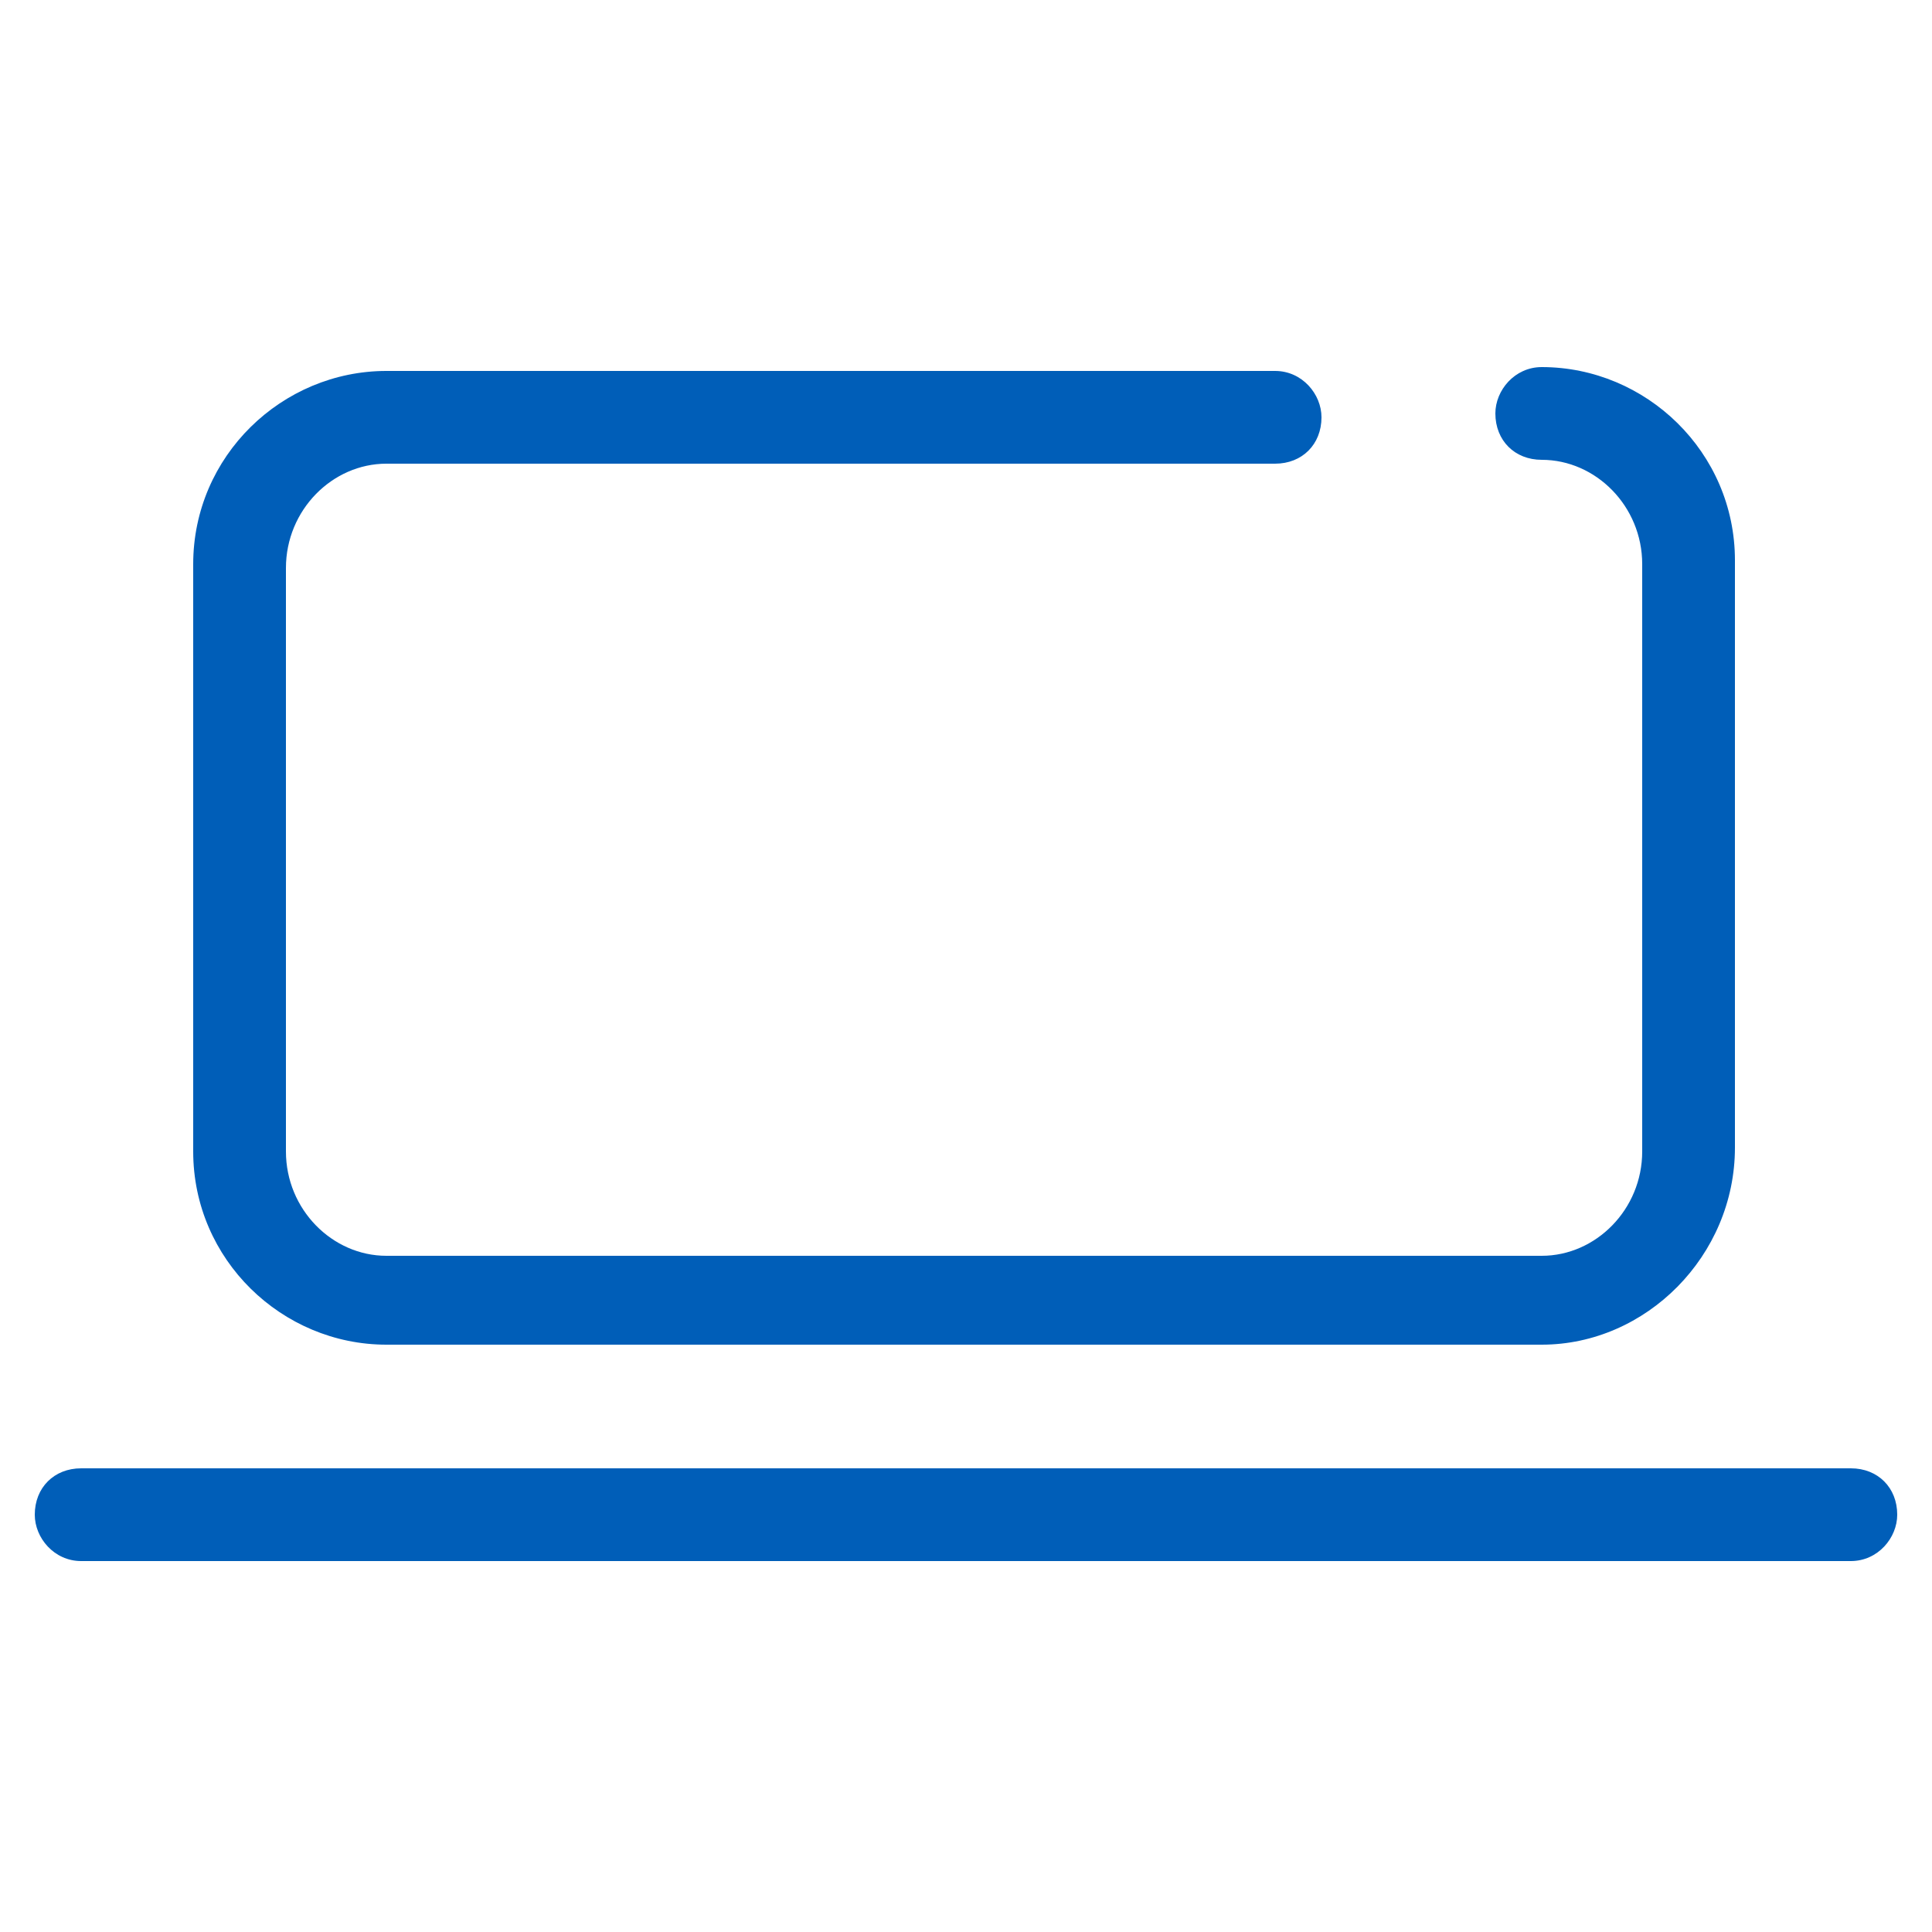
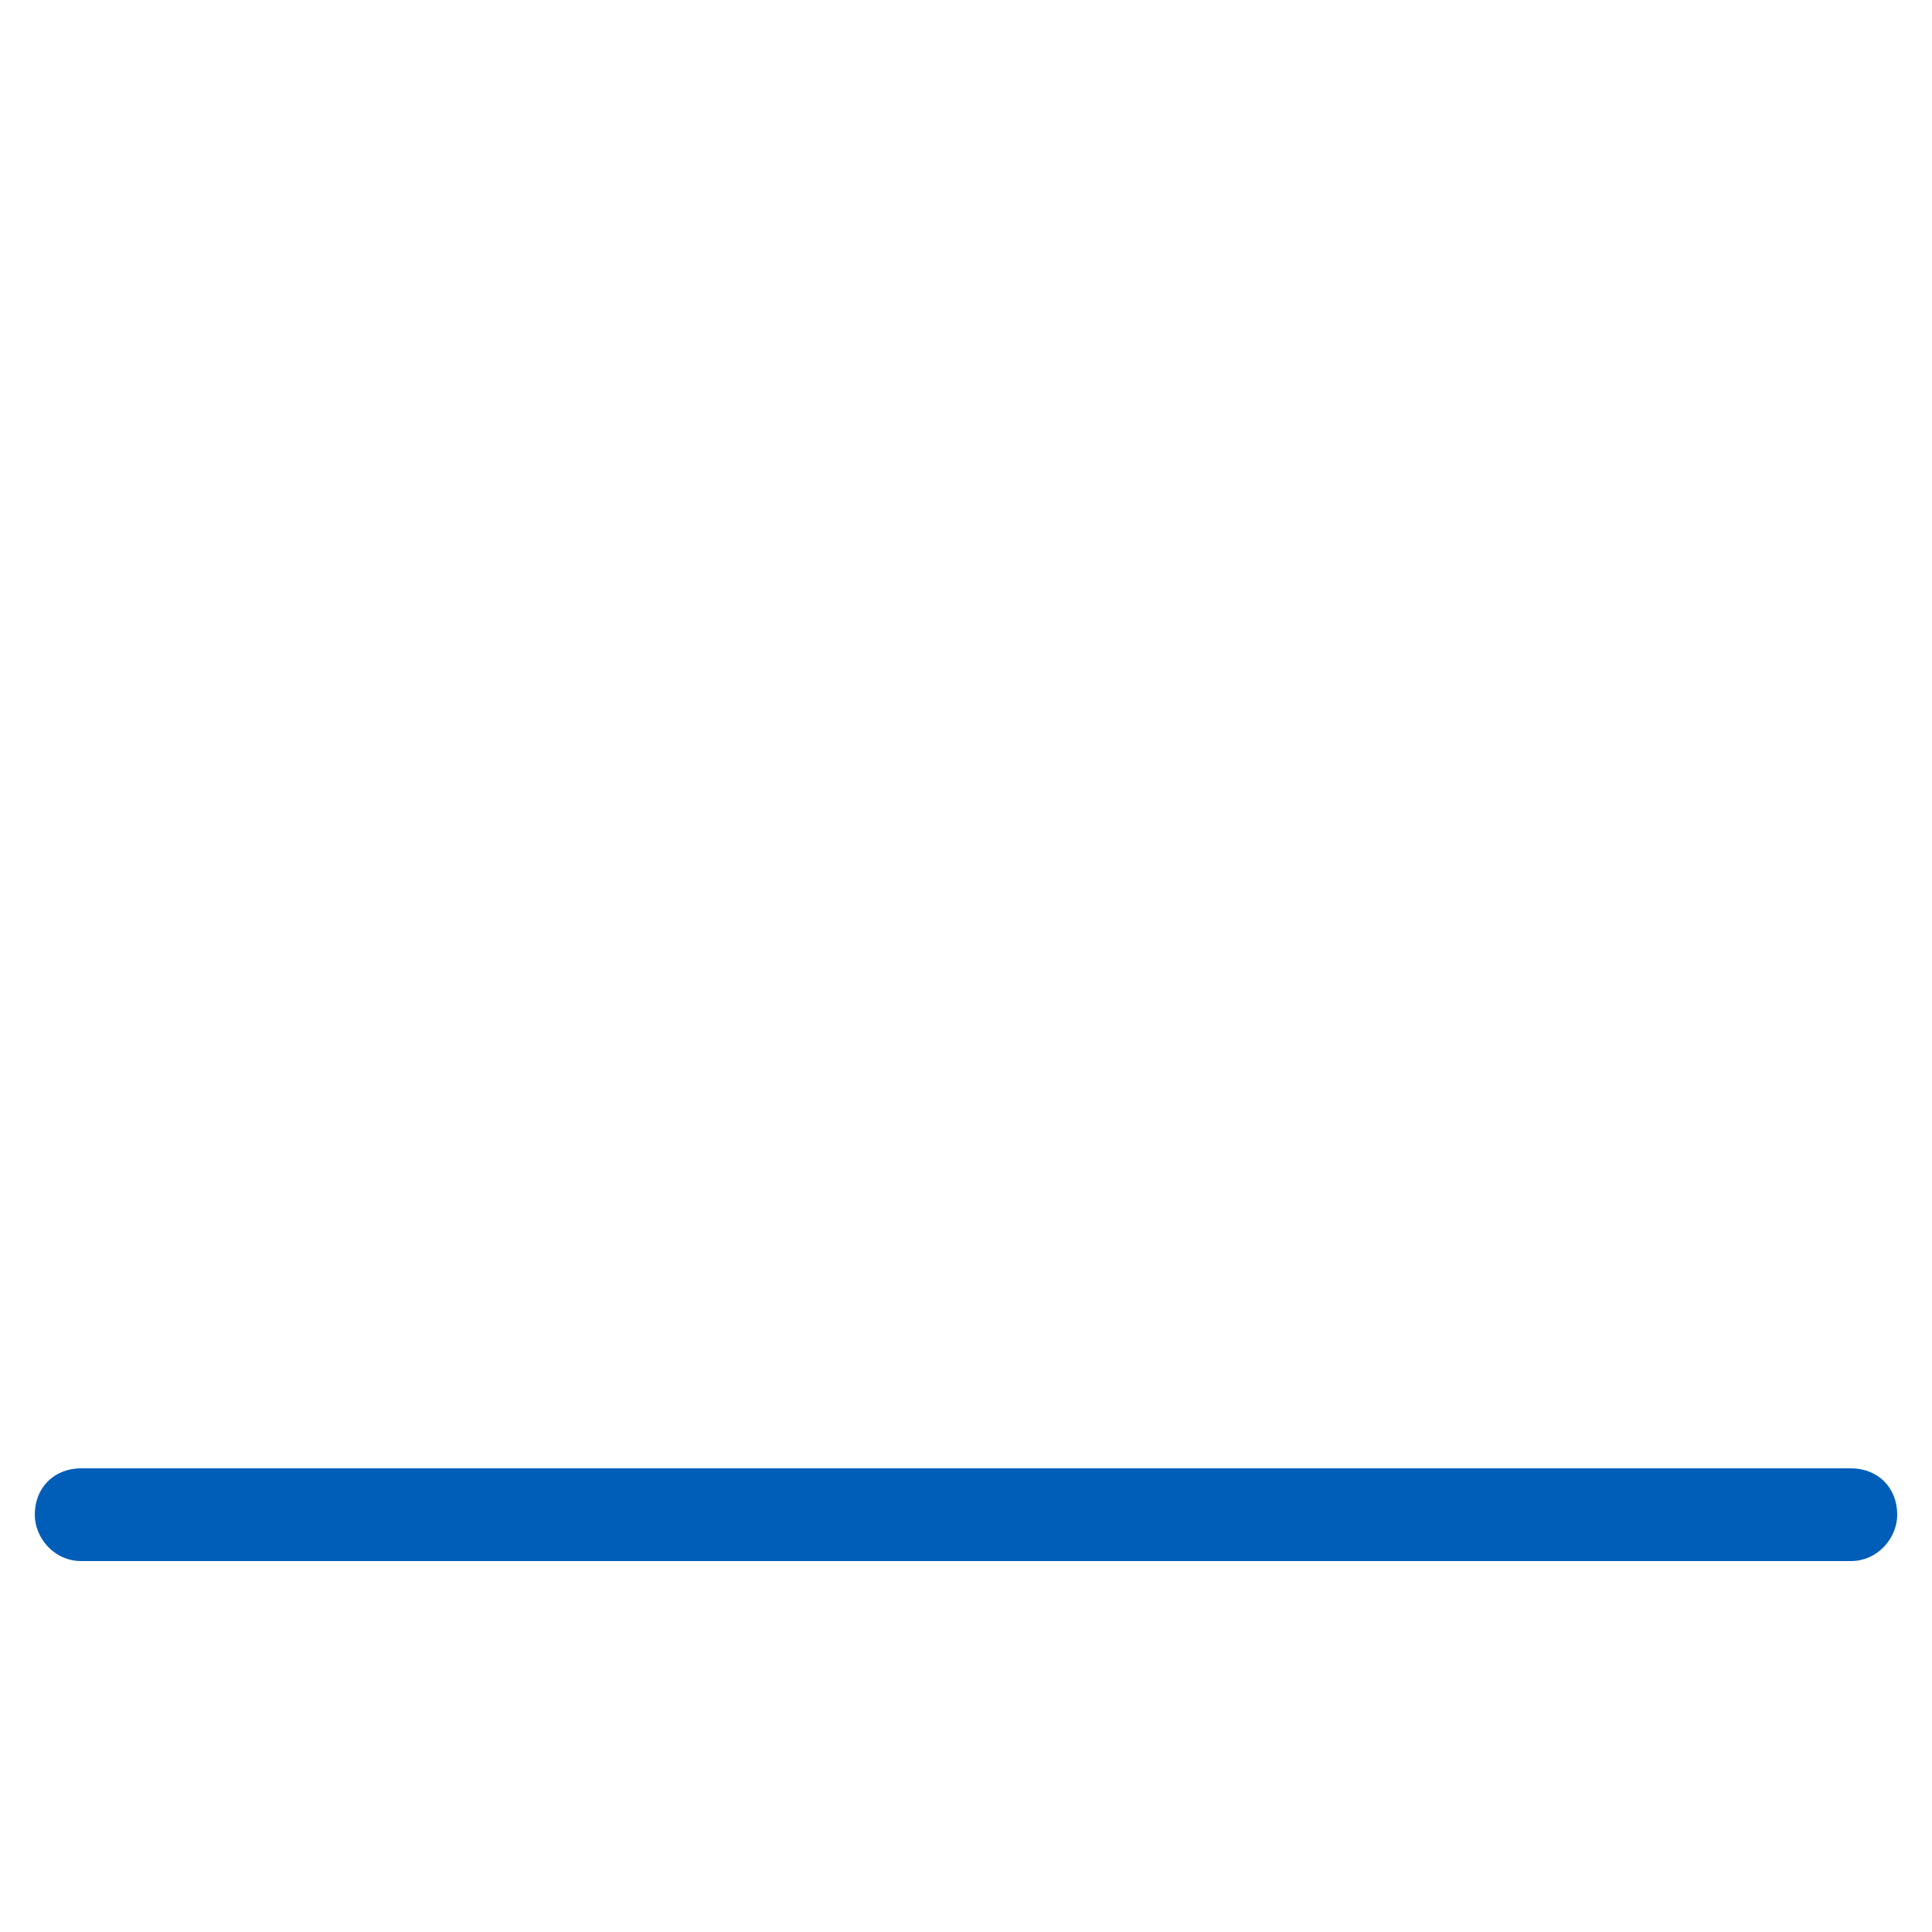
<svg xmlns="http://www.w3.org/2000/svg" version="1.1" id="Layer_1" x="0px" y="0px" viewBox="0 0 50 50" style="enable-background:new 0 0 50 50;" xml:space="preserve">
  <style type="text/css">
	.st0{fill:#005EB8;}
</style>
  <g>
-     <path class="st0" d="M39.9,34.8H10c-2.7,0-5-2.2-5-5V14.6c0-2.8,2.3-5,5-5h23c0.7,0,1.2,0.6,1.2,1.2c0,0.7-0.5,1.2-1.2,1.2H10   c-1.4,0-2.6,1.2-2.6,2.7v15.1c0,1.5,1.2,2.7,2.6,2.7h29.9c1.4,0,2.6-1.2,2.6-2.7V14.6c0-1.5-1.2-2.7-2.6-2.7   c-0.7,0-1.2-0.5-1.2-1.2c0-0.6,0.5-1.2,1.2-1.2c2.7,0,5,2.2,5,5v15.2C44.9,32.5,42.6,34.8,39.9,34.8" />
    <path class="st0" d="M47.9,40.4H2.1c-0.7,0-1.2-0.6-1.2-1.2c0-0.7,0.5-1.2,1.2-1.2h45.8c0.7,0,1.2,0.5,1.2,1.2   C49.1,39.8,48.6,40.4,47.9,40.4" />
  </g>
</svg>